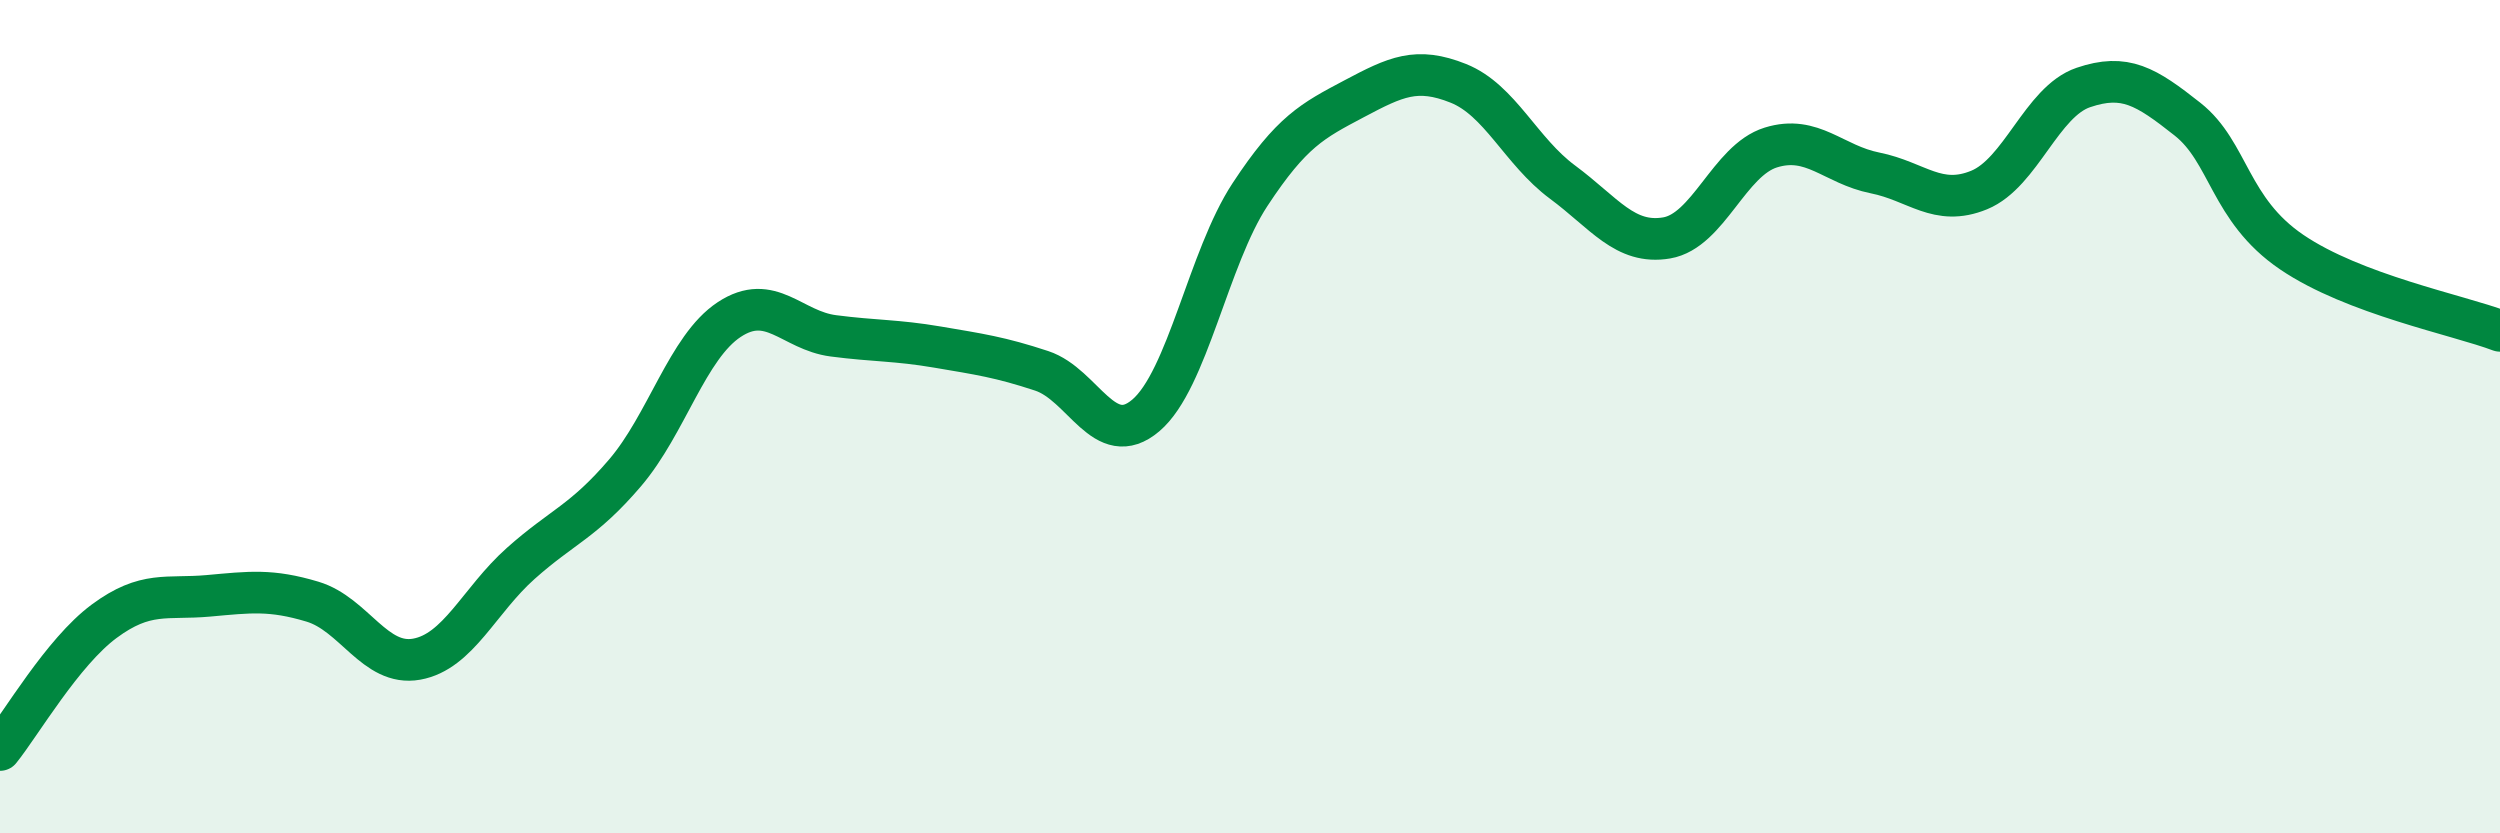
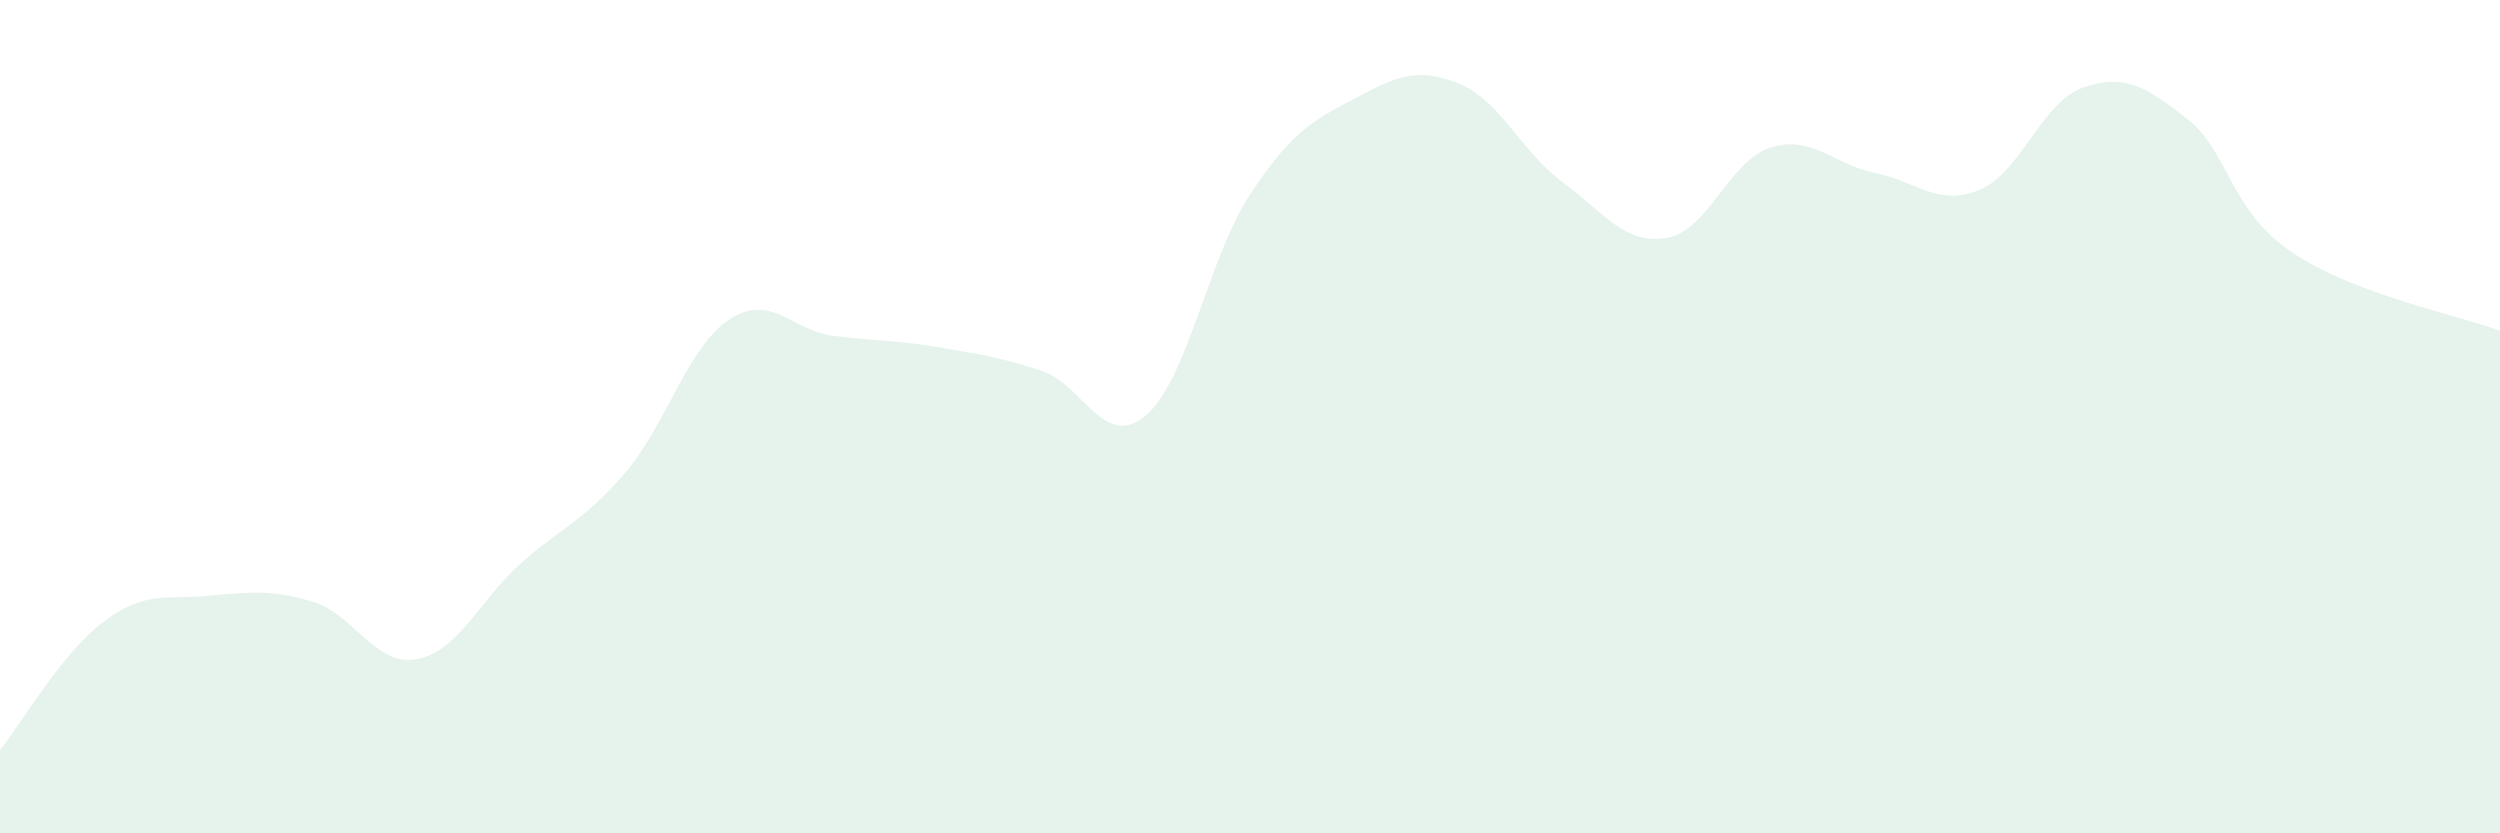
<svg xmlns="http://www.w3.org/2000/svg" width="60" height="20" viewBox="0 0 60 20">
  <path d="M 0,18 C 0.5,17.38 1.5,15.65 2.5,14.91 C 3.5,14.17 4,14.39 5,14.3 C 6,14.21 6.5,14.14 7.5,14.44 C 8.5,14.74 9,16 10,15.82 C 11,15.64 11.5,14.41 12.5,13.52 C 13.5,12.63 14,12.52 15,11.35 C 16,10.18 16.5,8.33 17.5,7.67 C 18.5,7.01 19,7.93 20,8.06 C 21,8.19 21.5,8.16 22.5,8.33 C 23.5,8.5 24,8.57 25,8.9 C 26,9.23 26.5,10.82 27.5,9.97 C 28.5,9.12 29,6.19 30,4.67 C 31,3.15 31.5,2.9 32.5,2.37 C 33.5,1.84 34,1.6 35,2 C 36,2.4 36.5,3.63 37.5,4.37 C 38.5,5.11 39,5.88 40,5.71 C 41,5.54 41.5,3.85 42.5,3.54 C 43.5,3.23 44,3.95 45,4.15 C 46,4.35 46.5,4.97 47.5,4.56 C 48.5,4.15 49,2.44 50,2.1 C 51,1.76 51.5,2.07 52.5,2.86 C 53.5,3.65 53.5,5.03 55,6.05 C 56.5,7.07 59,7.56 60,7.94L60 20L0 20Z" fill="#008740" opacity="0.1" stroke-linecap="round" stroke-linejoin="round" />
-   <path d="M 0,18 C 0.5,17.38 1.5,15.65 2.5,14.91 C 3.5,14.17 4,14.39 5,14.3 C 6,14.21 6.5,14.14 7.5,14.44 C 8.5,14.74 9,16 10,15.82 C 11,15.64 11.5,14.41 12.5,13.52 C 13.5,12.63 14,12.52 15,11.35 C 16,10.18 16.5,8.33 17.5,7.67 C 18.5,7.01 19,7.93 20,8.06 C 21,8.19 21.5,8.16 22.5,8.33 C 23.5,8.5 24,8.57 25,8.9 C 26,9.23 26.5,10.82 27.5,9.97 C 28.5,9.12 29,6.19 30,4.67 C 31,3.15 31.5,2.9 32.5,2.37 C 33.5,1.84 34,1.6 35,2 C 36,2.4 36.5,3.63 37.5,4.37 C 38.5,5.11 39,5.88 40,5.71 C 41,5.54 41.5,3.85 42.5,3.54 C 43.5,3.23 44,3.95 45,4.15 C 46,4.35 46.5,4.97 47.5,4.56 C 48.5,4.15 49,2.44 50,2.1 C 51,1.76 51.5,2.07 52.5,2.86 C 53.5,3.65 53.5,5.03 55,6.05 C 56.5,7.07 59,7.56 60,7.94" stroke="#008740" stroke-width="1" fill="none" stroke-linecap="round" stroke-linejoin="round" />
</svg>